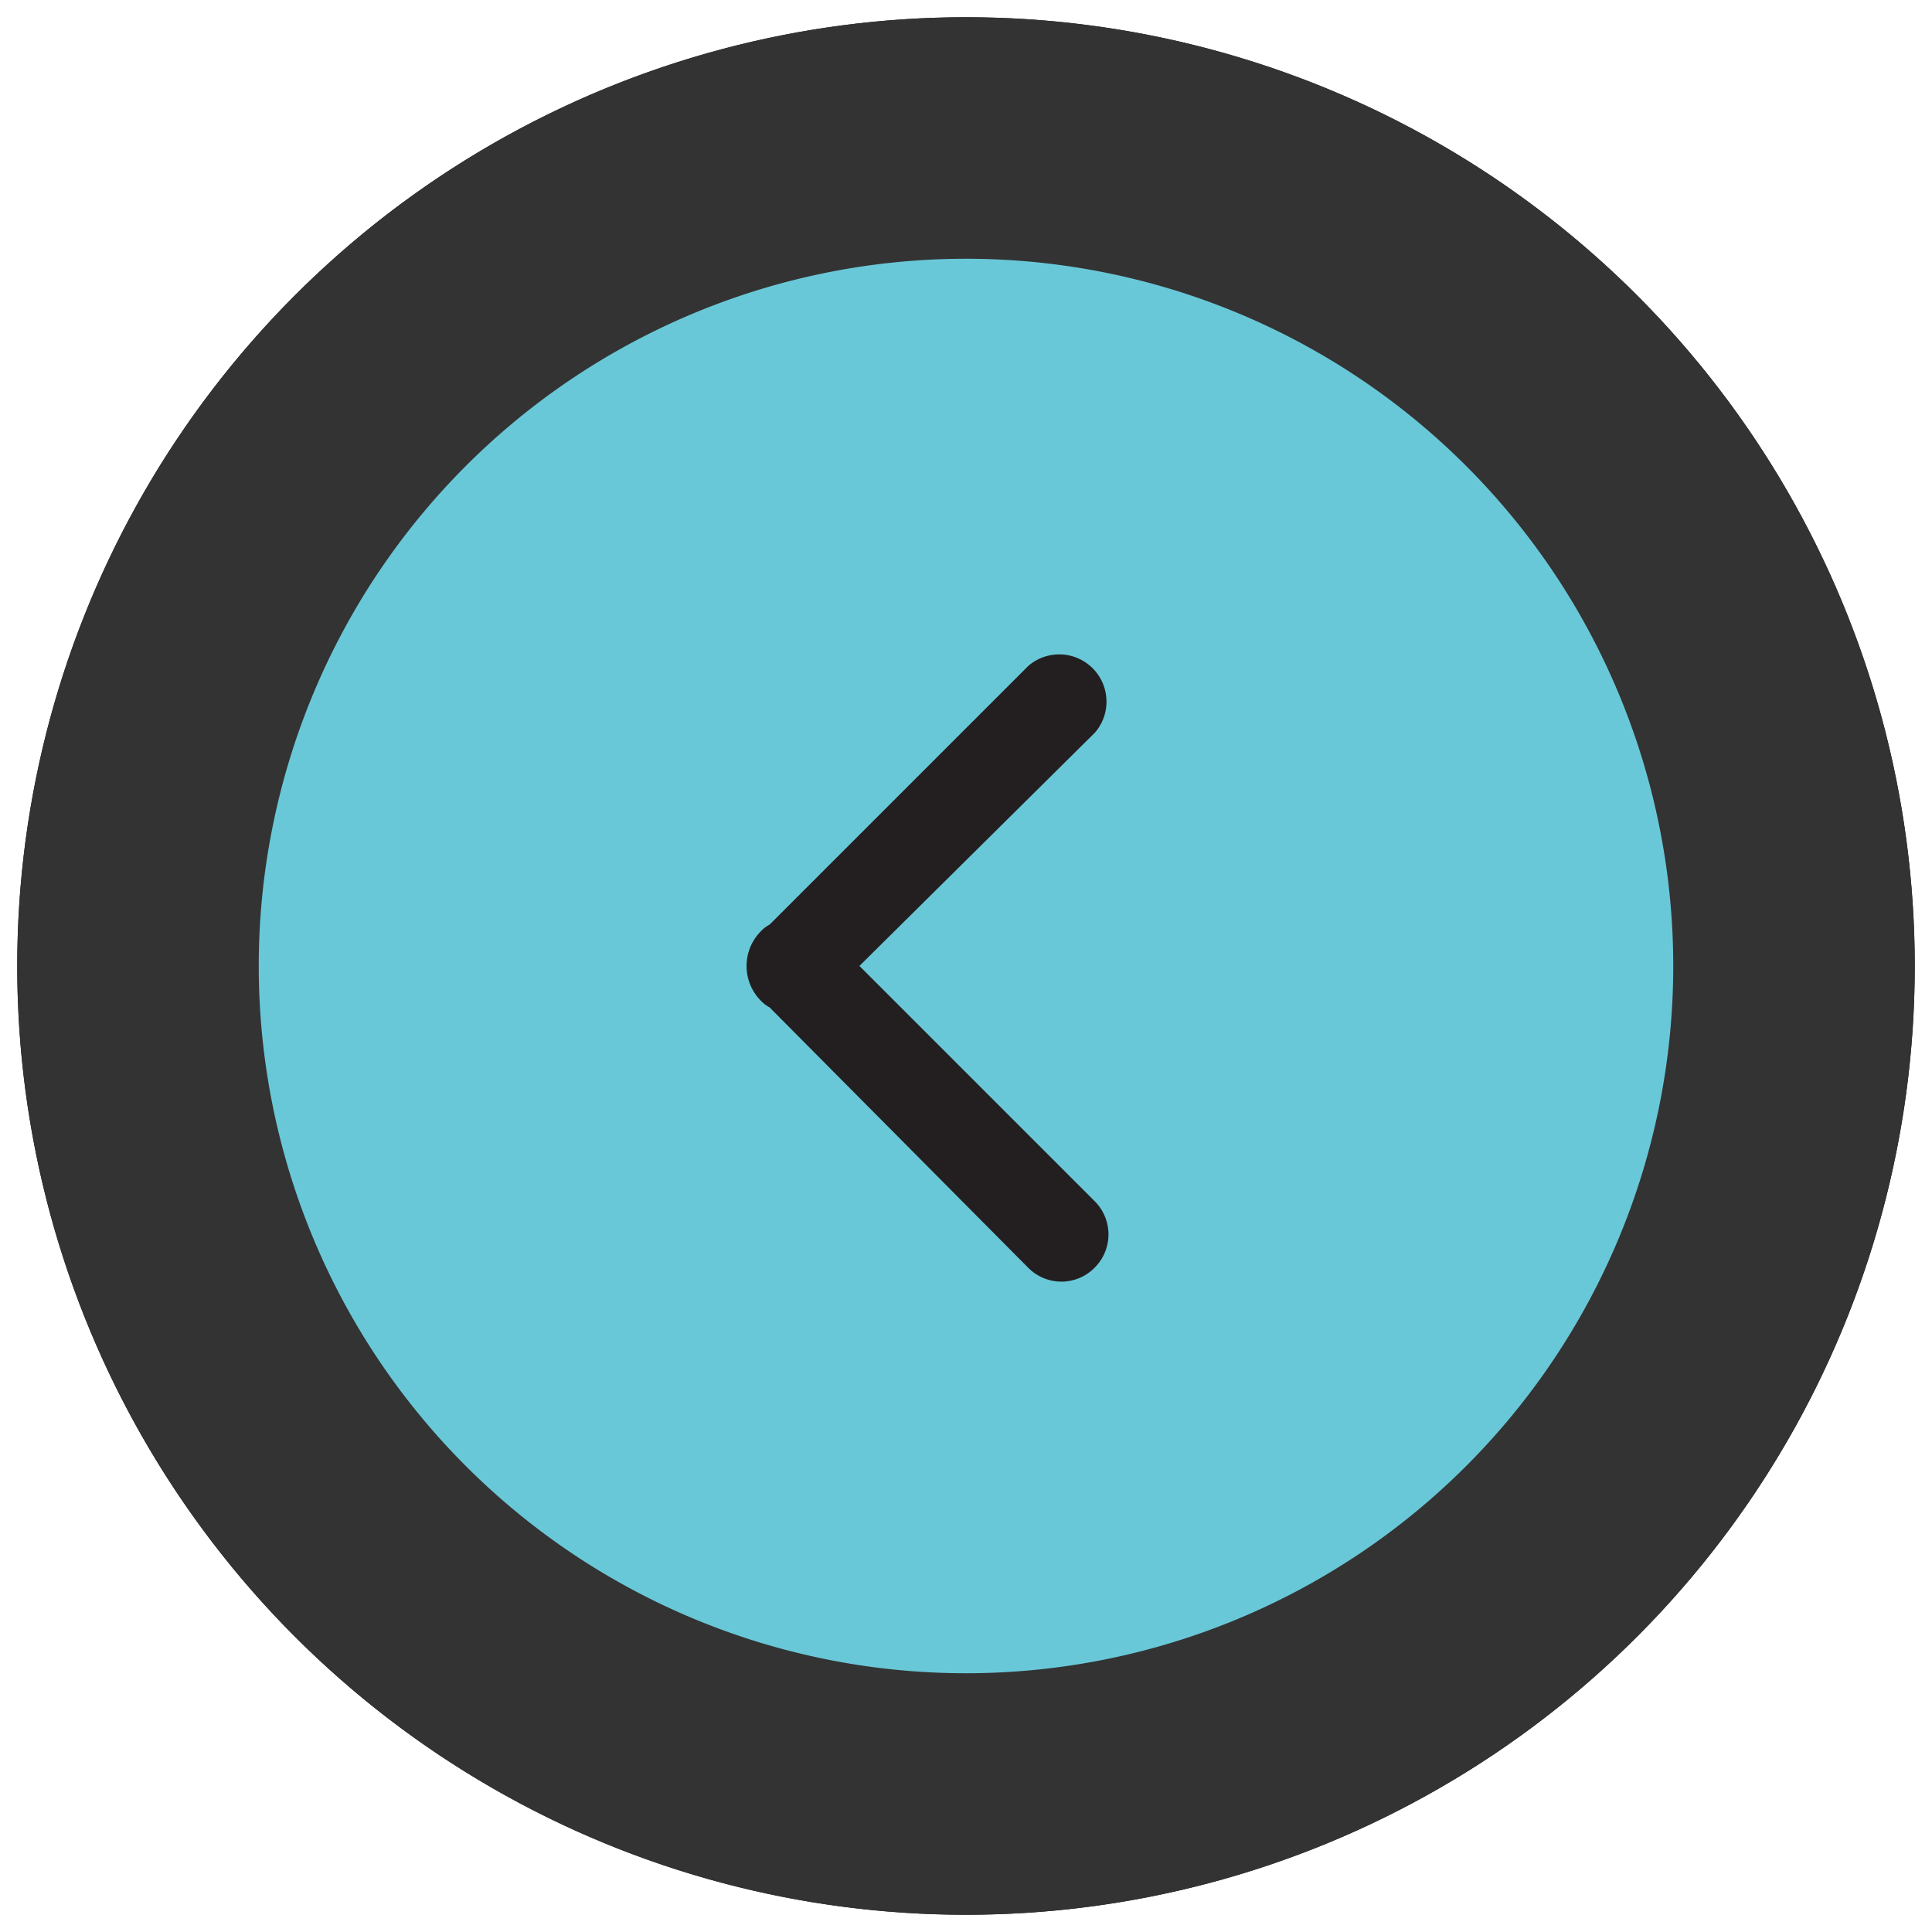
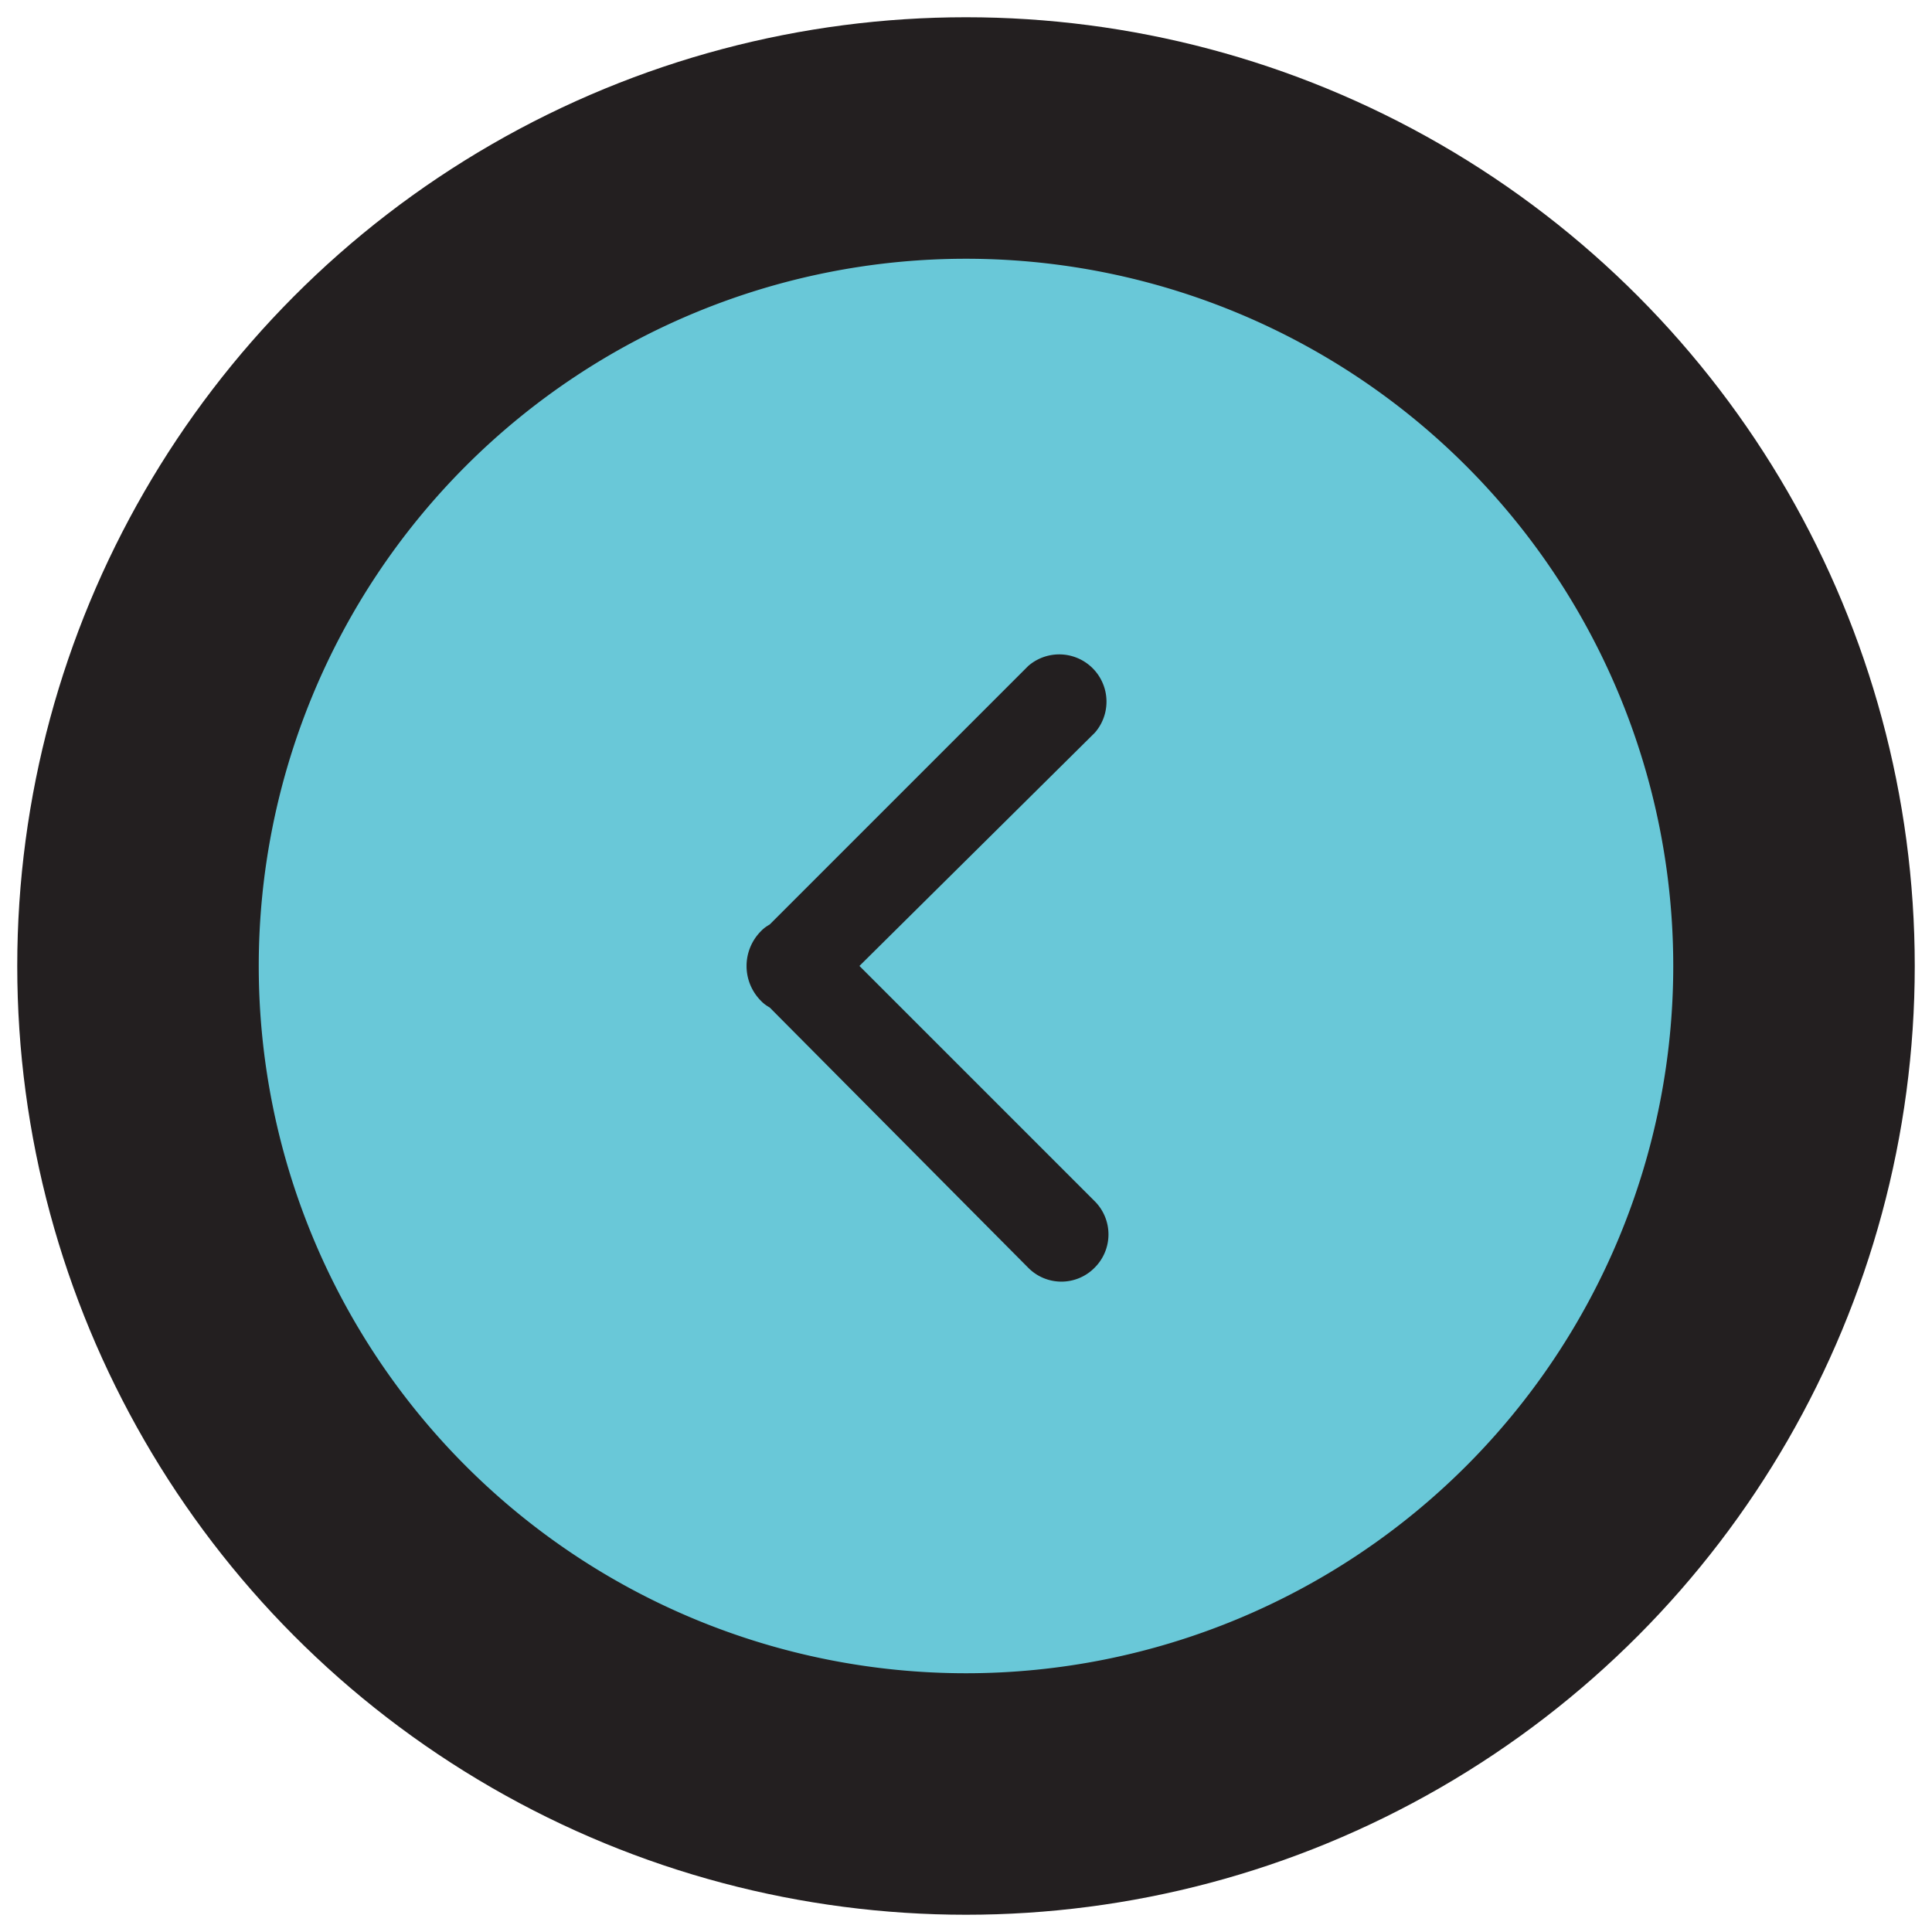
<svg xmlns="http://www.w3.org/2000/svg" id="Everything_Else" data-name="Everything Else" viewBox="0 0 56 56">
  <defs>
    <style>.cls-1{fill:#231f20;}.cls-2{fill:#333;}.cls-3{fill:#69c8d8;stroke:#69c8d8;stroke-miterlimit:10;}</style>
  </defs>
  <circle class="cls-1" cx="28" cy="28" r="27.5" />
  <path class="cls-1" d="M25.62,28l6.43-6.42a1.87,1.87,0,0,0-2.64-2.64L22,26.4a1.48,1.48,0,0,0-.31.25,1.93,1.93,0,0,0,0,2.7,1.48,1.48,0,0,0,.31.25l7.5,7.5a1.86,1.86,0,1,0,2.63-2.64Z" />
-   <path class="cls-2" d="M28,.5A27.5,27.5,0,1,0,55.5,28,27.5,27.5,0,0,0,28,.5ZM28,48A20,20,0,1,1,48,28,20,20,0,0,1,28,48Z" />
  <path class="cls-3" d="M28,8A20,20,0,1,0,48,28,20,20,0,0,0,28,8ZM32.08,37.1a1.85,1.85,0,0,1-2.63,0L22,29.6a1.48,1.48,0,0,1-.31-.25,1.93,1.93,0,0,1,0-2.7A1.48,1.48,0,0,1,22,26.4l7.46-7.46a1.87,1.87,0,0,1,2.64,2.64L25.62,28l6.46,6.46A1.86,1.86,0,0,1,32.08,37.1Z" />
</svg>